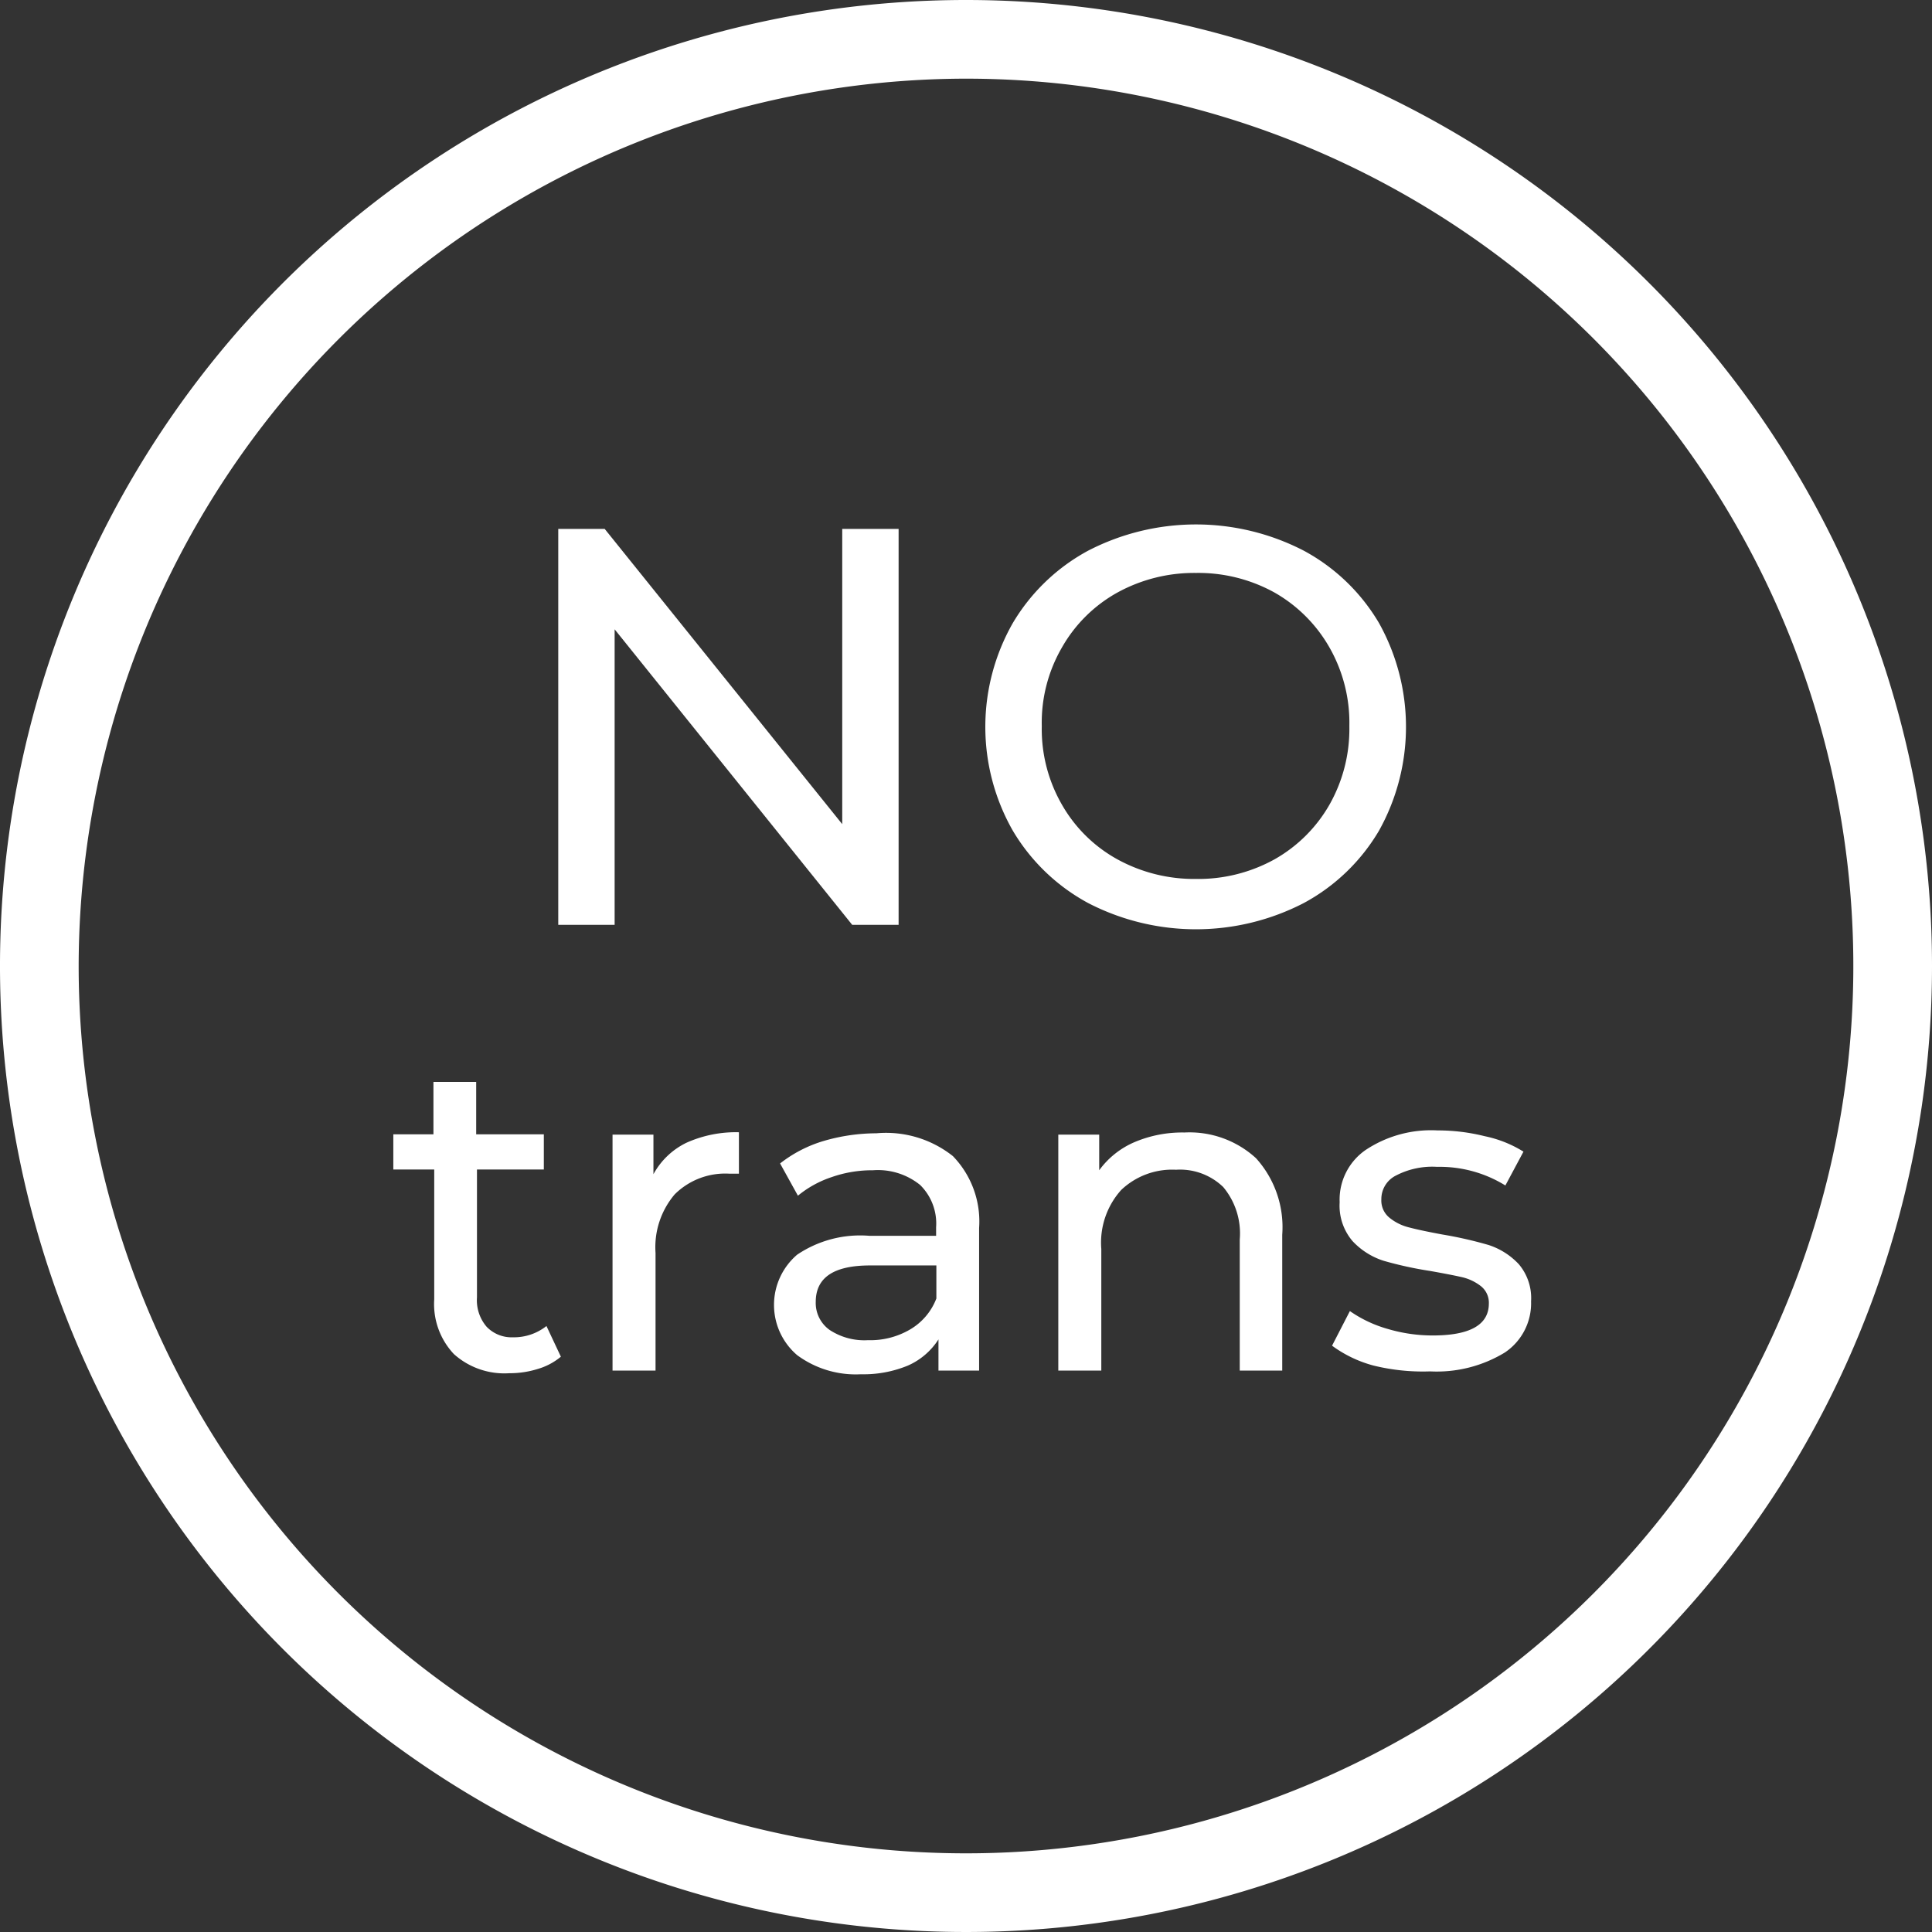
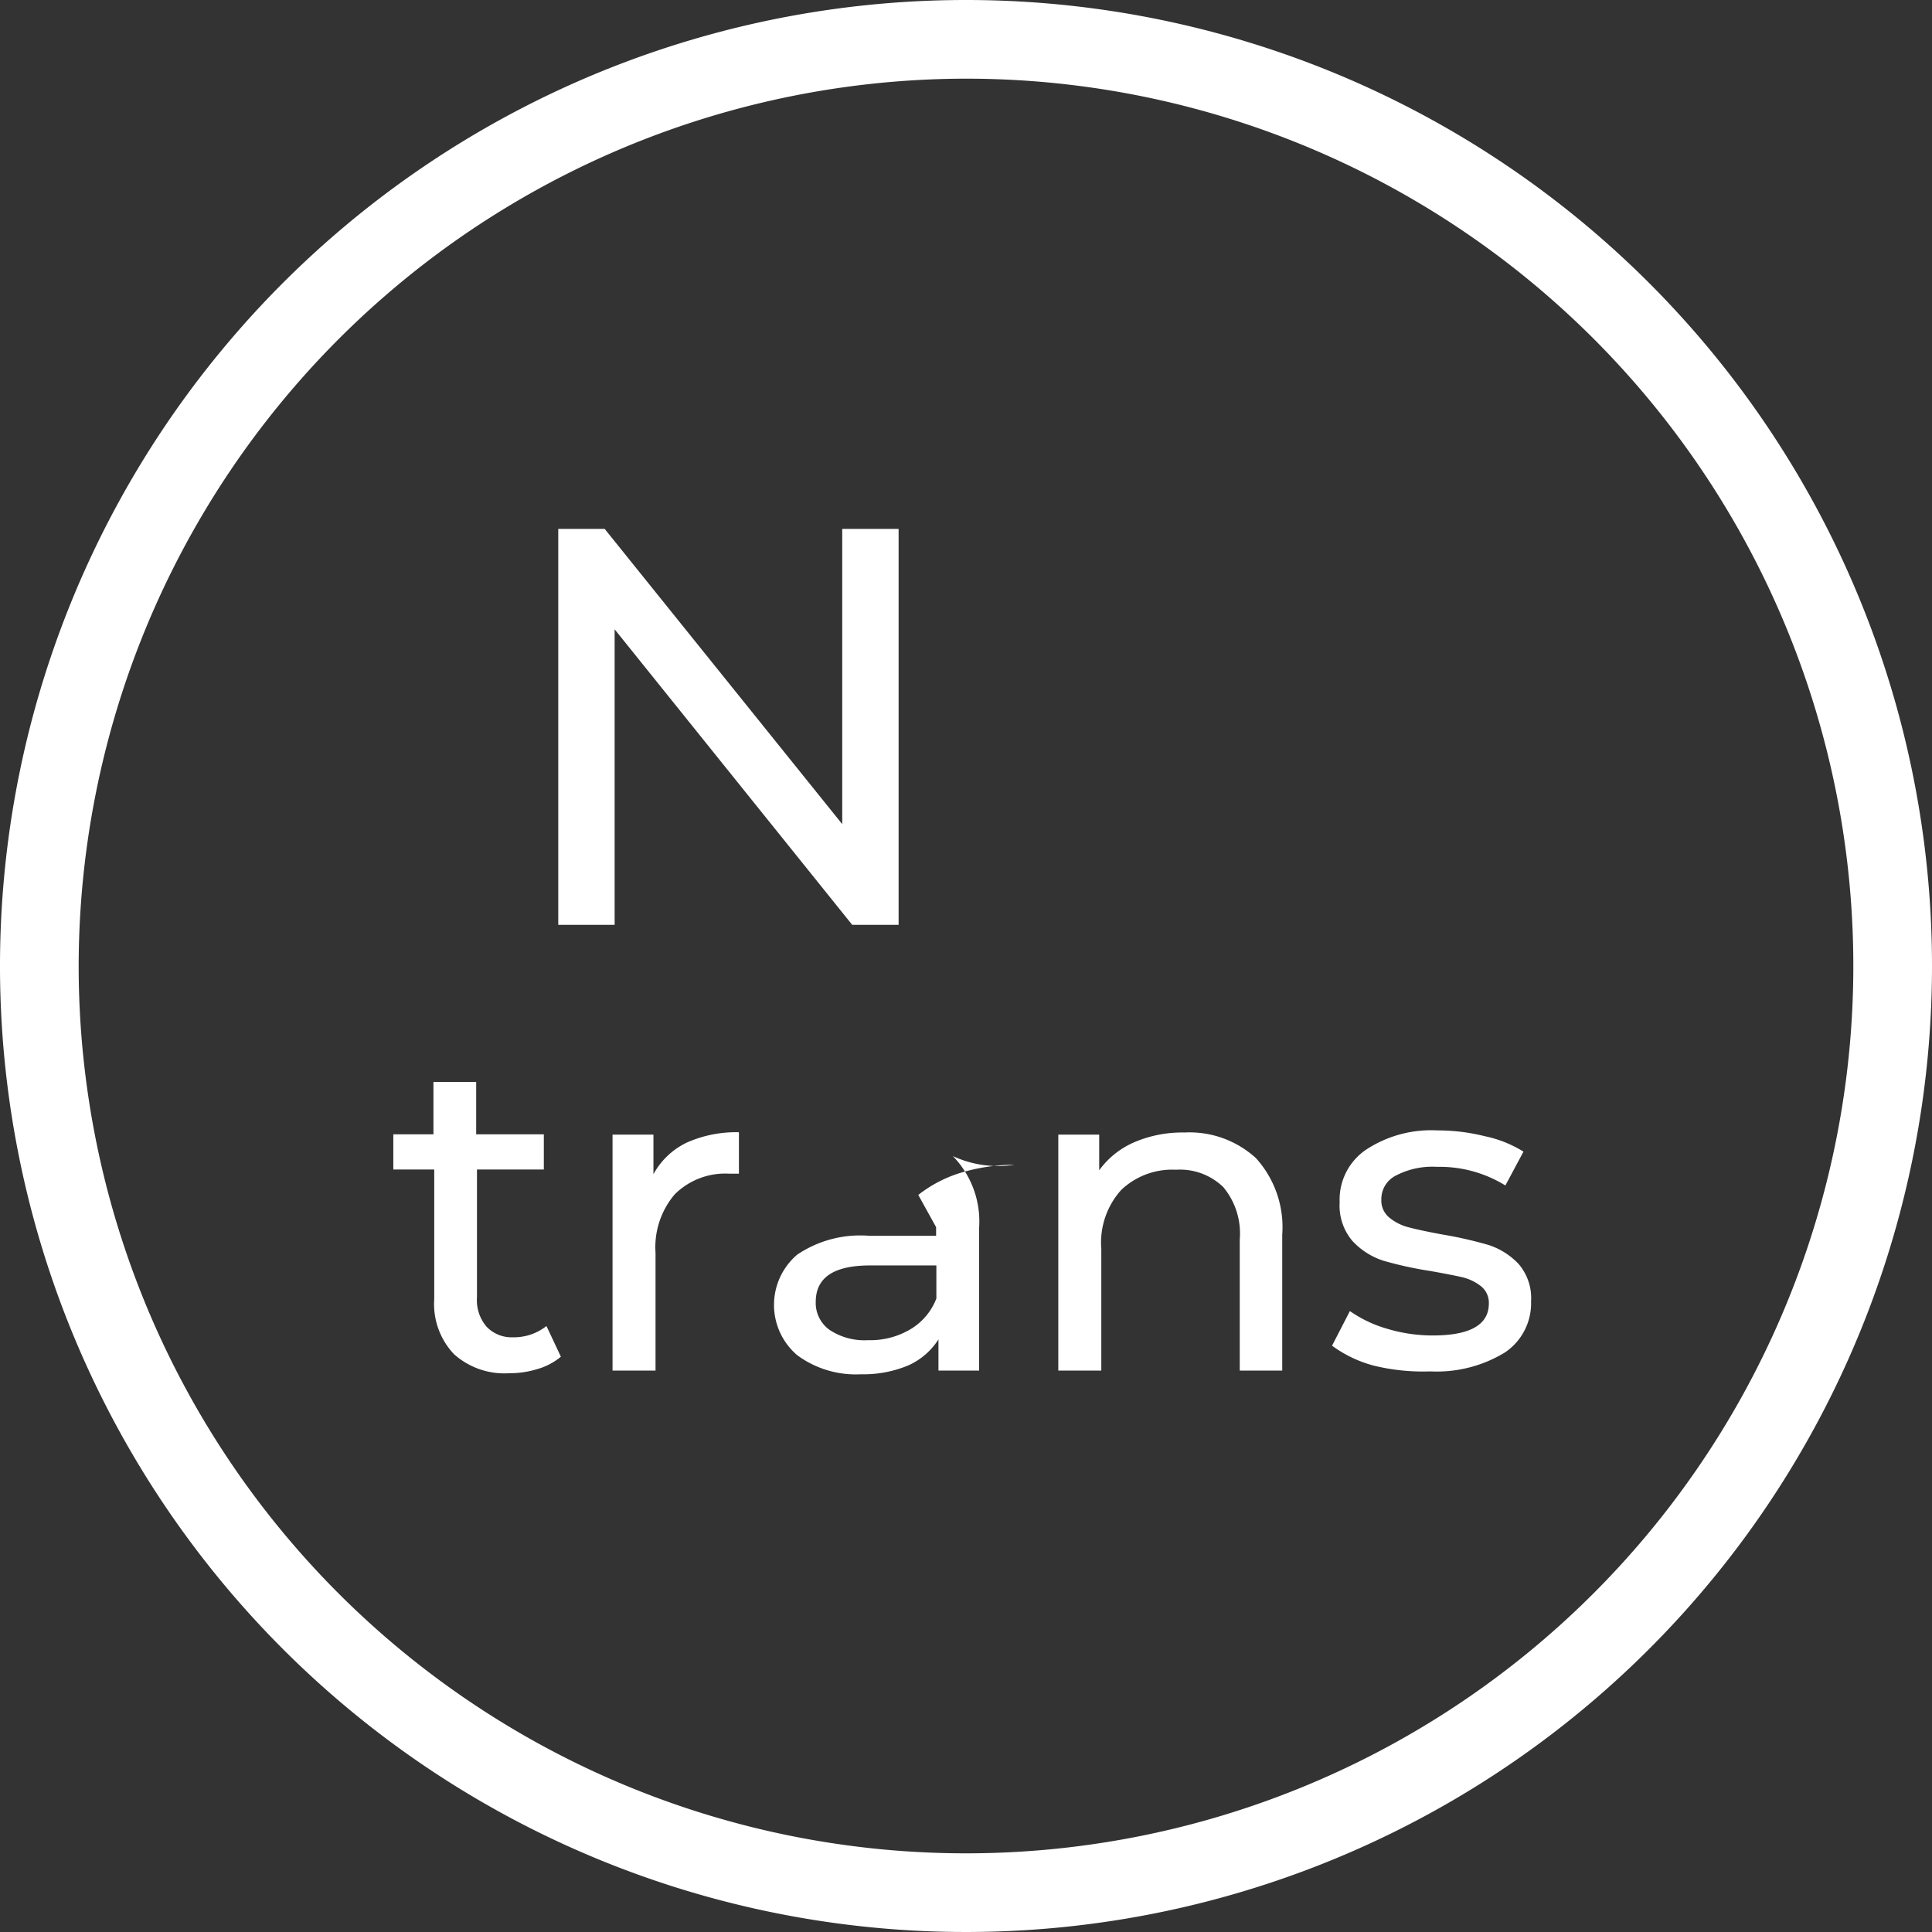
<svg xmlns="http://www.w3.org/2000/svg" viewBox="0 0 73.68 73.68">
  <rect x="0" y="0" width="73.68" height="73.68" fill="#333333" stroke="none" />
  <defs>
    <style>.cls-1{fill:#fff;}</style>
  </defs>
  <g id="Слой_2" data-name="Слой 2">
    <g id="Слой_1-2" data-name="Слой 1">
      <path class="cls-1" d="M34.27,20.17v15.1H32.5L23.44,24V35.27H21.29V20.17h1.77l9.06,11.26V20.17Z" />
-       <path class="cls-1" d="M41.5,34.44a7.45,7.45,0,0,1-2.88-2.77,8,8,0,0,1,0-7.9A7.45,7.45,0,0,1,41.5,21a8.95,8.95,0,0,1,8.22,0,7.4,7.4,0,0,1,2.87,2.76,8.13,8.13,0,0,1,0,7.92,7.4,7.4,0,0,1-2.87,2.76,8.95,8.95,0,0,1-8.22,0Zm7.11-1.67a5.56,5.56,0,0,0,2.09-2.08,5.86,5.86,0,0,0,.76-3,5.8,5.8,0,0,0-.76-3,5.59,5.59,0,0,0-2.09-2.09,6,6,0,0,0-3-.75,6.08,6.08,0,0,0-3,.75,5.5,5.5,0,0,0-2.11,2.09,5.71,5.71,0,0,0-.77,3,5.77,5.77,0,0,0,.77,3,5.48,5.48,0,0,0,2.11,2.08,6.08,6.08,0,0,0,3,.75A6,6,0,0,0,48.61,32.77Z" />
      <path class="cls-1" d="M21.39,51.74a2.44,2.44,0,0,1-.89.47,3.58,3.58,0,0,1-1.08.16,2.88,2.88,0,0,1-2.11-.73,2.78,2.78,0,0,1-.75-2.09V44.6H15V43.26h1.53v-2h1.63v2h2.58V44.6H18.19v4.88a1.55,1.55,0,0,0,.37,1.12,1.32,1.32,0,0,0,1,.4,2,2,0,0,0,1.28-.43Z" />
      <path class="cls-1" d="M26.18,43.58a4.61,4.61,0,0,1,2-.4v1.58l-.37,0a2.73,2.73,0,0,0-2.08.79A3.11,3.11,0,0,0,25,47.78v4.49H23.36v-9h1.56v1.51A2.85,2.85,0,0,1,26.18,43.58Z" />
-       <path class="cls-1" d="M36.34,44.09a3.58,3.58,0,0,1,1,2.74v5.44H35.79V51.08a2.65,2.65,0,0,1-1.17,1,4.43,4.43,0,0,1-1.79.33,3.76,3.76,0,0,1-2.43-.73,2.52,2.52,0,0,1,0-3.83,4.3,4.3,0,0,1,2.76-.72H35.7v-.33a2.06,2.06,0,0,0-.61-1.61,2.56,2.56,0,0,0-1.8-.56,4.66,4.66,0,0,0-1.57.26,4,4,0,0,0-1.29.71l-.68-1.23a5,5,0,0,1,1.67-.86,7.2,7.2,0,0,1,2-.29A4.1,4.1,0,0,1,36.34,44.09ZM34.71,50.7a2.34,2.34,0,0,0,1-1.18V48.26H33.18c-1.38,0-2.07.46-2.07,1.39a1.26,1.26,0,0,0,.53,1.07,2.41,2.41,0,0,0,1.46.39A3,3,0,0,0,34.71,50.7Z" />
+       <path class="cls-1" d="M36.34,44.09a3.58,3.58,0,0,1,1,2.74v5.44H35.79V51.08a2.65,2.65,0,0,1-1.17,1,4.43,4.43,0,0,1-1.79.33,3.76,3.76,0,0,1-2.43-.73,2.52,2.52,0,0,1,0-3.83,4.3,4.3,0,0,1,2.76-.72H35.7v-.33l-.68-1.23a5,5,0,0,1,1.67-.86,7.2,7.2,0,0,1,2-.29A4.1,4.1,0,0,1,36.34,44.09ZM34.71,50.7a2.34,2.34,0,0,0,1-1.18V48.26H33.18c-1.38,0-2.07.46-2.07,1.39a1.26,1.26,0,0,0,.53,1.07,2.41,2.41,0,0,0,1.46.39A3,3,0,0,0,34.71,50.7Z" />
      <path class="cls-1" d="M47.9,44.17a3.92,3.92,0,0,1,1,2.92v5.18H47.28v-5a2.76,2.76,0,0,0-.63-2,2.37,2.37,0,0,0-1.8-.66,2.82,2.82,0,0,0-2.09.77A3,3,0,0,0,42,47.63v4.64H40.36v-9h1.56v1.36a3.24,3.24,0,0,1,1.34-1.07,4.65,4.65,0,0,1,1.91-.37A3.75,3.75,0,0,1,47.9,44.17Z" />
      <path class="cls-1" d="M52.39,52.08a4.71,4.71,0,0,1-1.59-.76L51.48,50a4.81,4.81,0,0,0,1.44.68,6,6,0,0,0,1.72.25c1.43,0,2.14-.41,2.14-1.22a.81.81,0,0,0-.29-.65,1.86,1.86,0,0,0-.72-.35q-.44-.1-1.23-.24a14.17,14.17,0,0,1-1.78-.39,2.78,2.78,0,0,1-1.18-.75,2.08,2.08,0,0,1-.49-1.48,2.3,2.3,0,0,1,1-2,4.51,4.51,0,0,1,2.73-.74,7.39,7.39,0,0,1,1.8.22,4.52,4.52,0,0,1,1.48.59l-.69,1.29a4.76,4.76,0,0,0-2.6-.71,3,3,0,0,0-1.59.34,1,1,0,0,0-.54.9.84.84,0,0,0,.31.7,1.89,1.89,0,0,0,.75.37c.3.08.73.17,1.27.27a15.43,15.43,0,0,1,1.76.4,2.73,2.73,0,0,1,1.15.73,2,2,0,0,1,.47,1.42,2.26,2.26,0,0,1-1,1.95,5,5,0,0,1-2.85.72A7.88,7.88,0,0,1,52.39,52.08Z" />
      <path class="cls-1" d="M36.84,3A33.84,33.84,0,1,1,3,36.84,33.88,33.88,0,0,1,36.84,3m0-3A36.84,36.84,0,1,0,73.68,36.84,36.84,36.84,0,0,0,36.84,0Z" />
    </g>
  </g>
</svg>